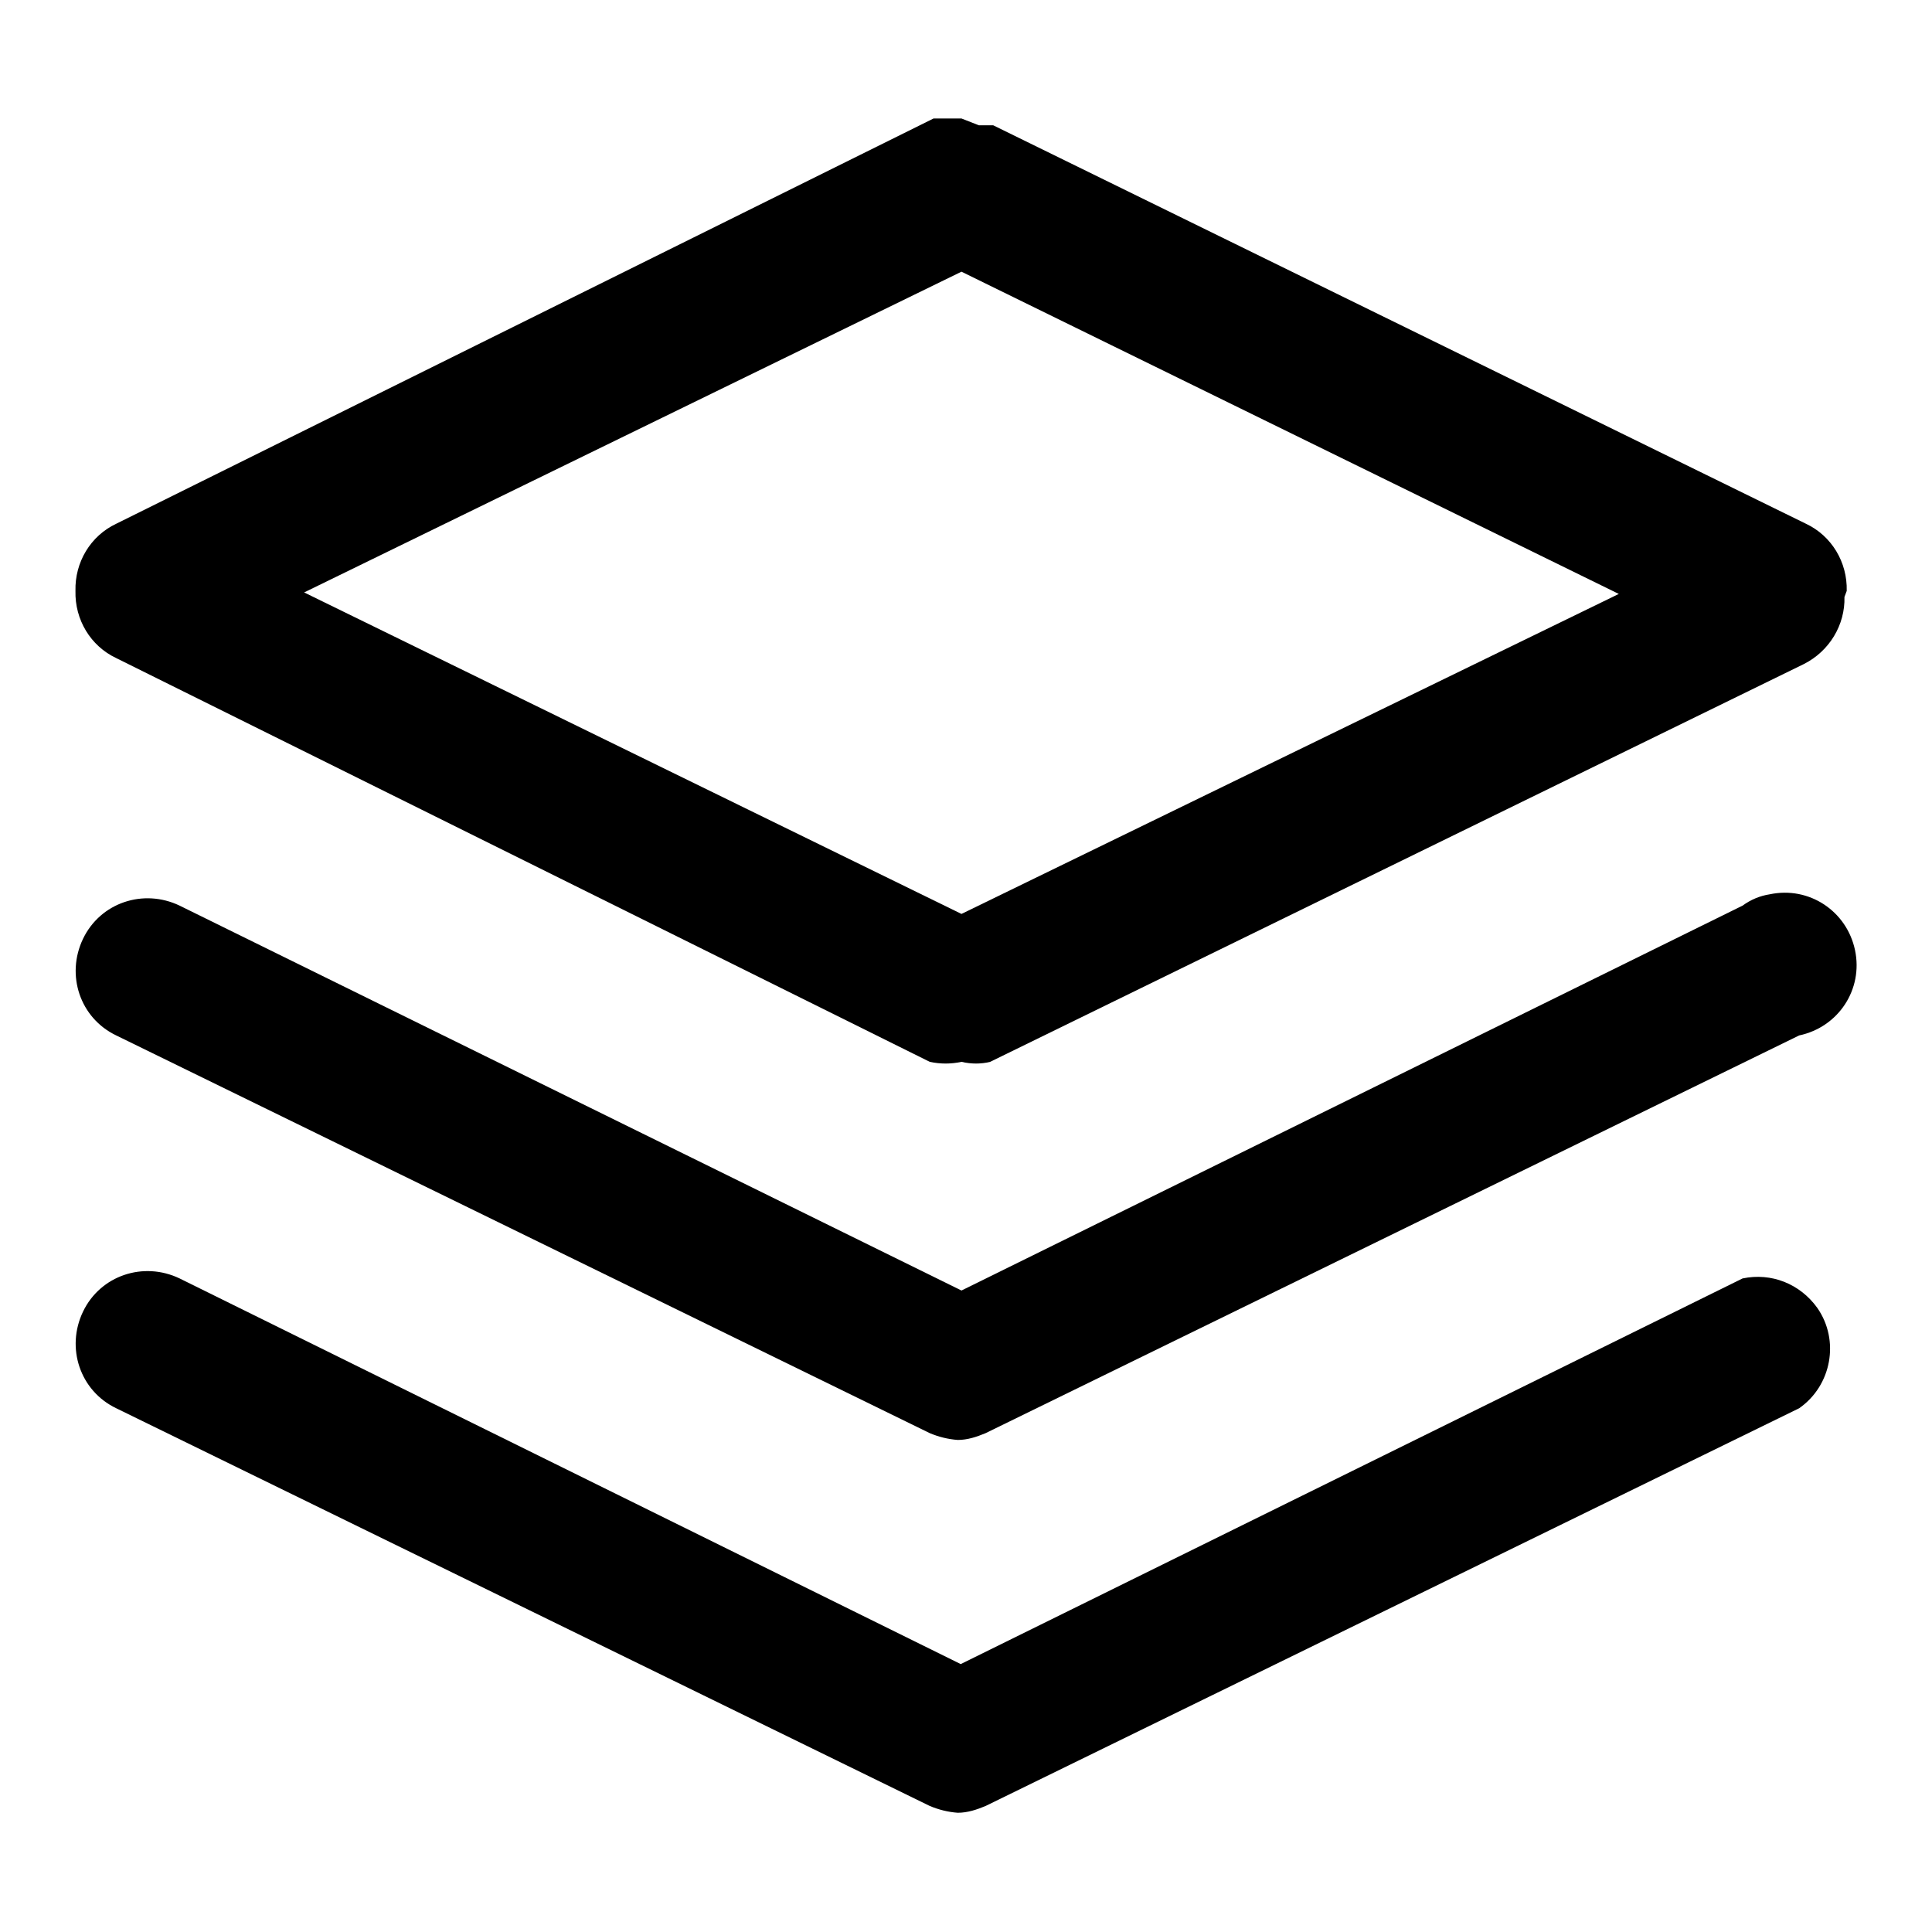
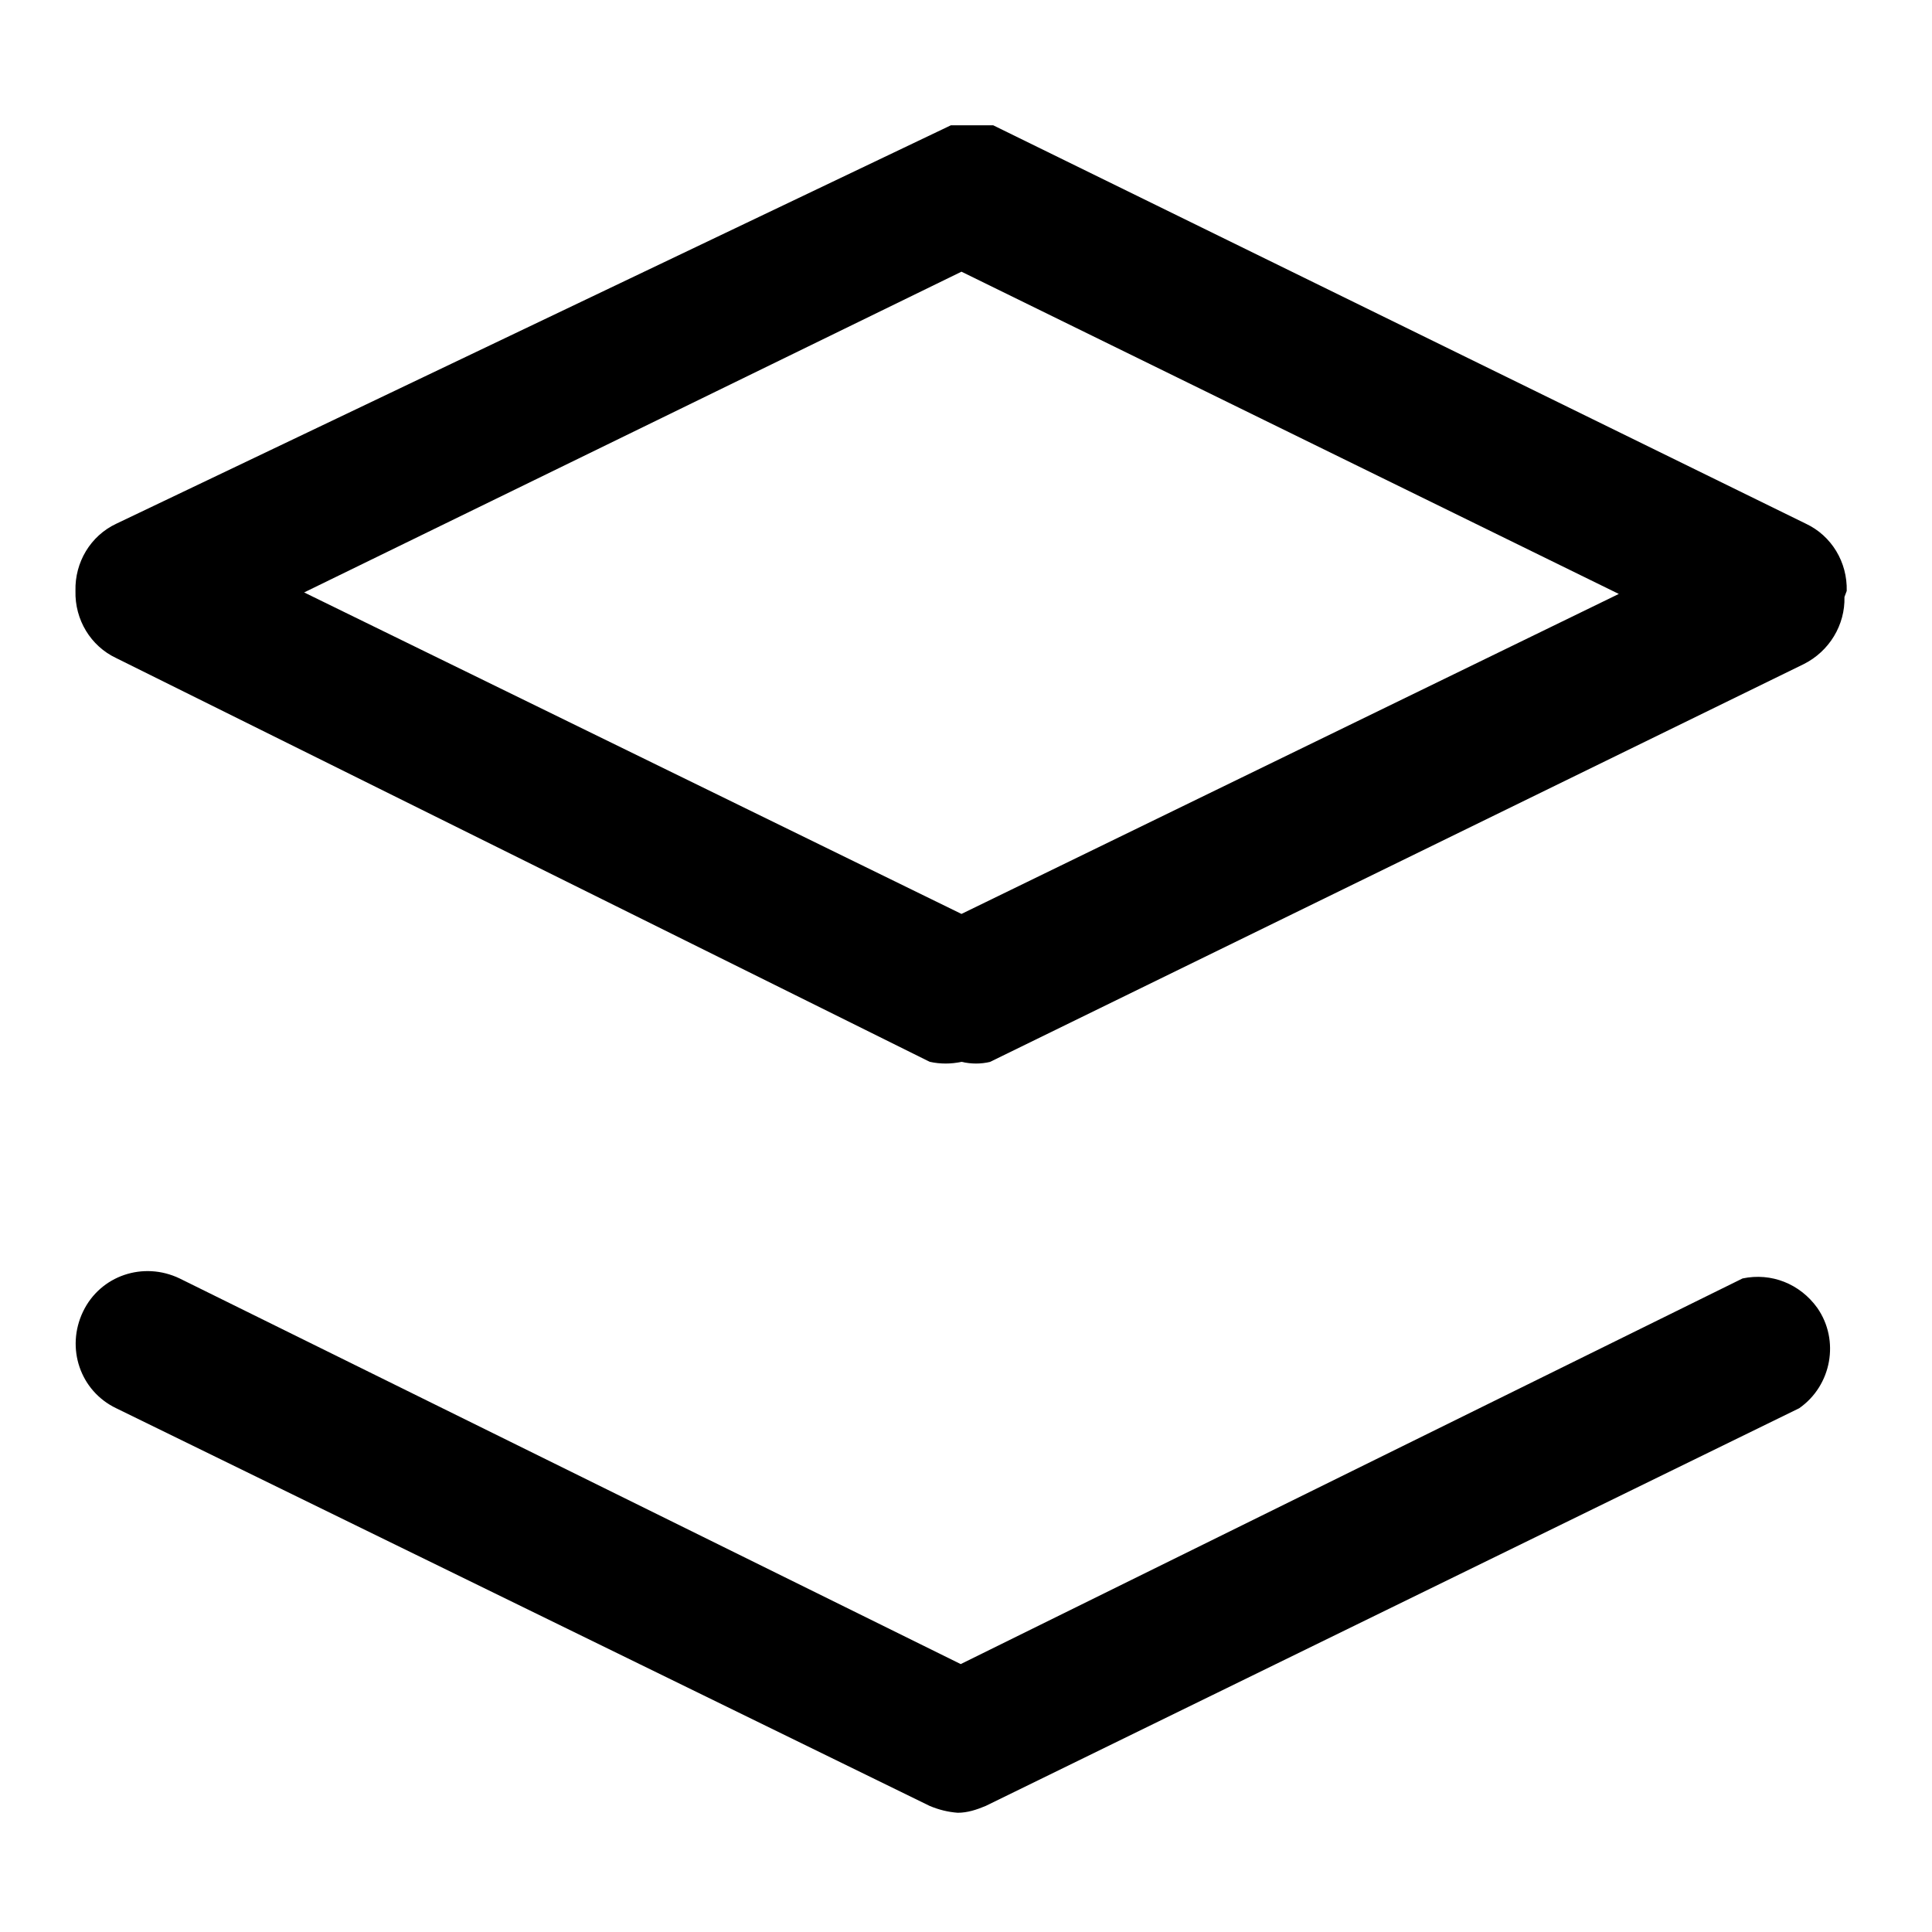
<svg xmlns="http://www.w3.org/2000/svg" version="1.1" x="0px" y="0px" viewBox="0 0 256 256" enable-background="new 0 0 256 256" xml:space="preserve">
  <g>
    <path fill="#000000" d="M230.9,169.4l-103.6,51.1L23.8,169.4c-4.8-2.3-10.5-0.4-12.8,4.4c-2.3,4.8-0.4,10.5,4.4,12.8l0,0 l107.8,52.7c1.2,0.5,2.4,0.8,3.7,0.9c1.3,0,2.5-0.4,3.7-0.9l107.8-52.7c4.3-3,5.4-9,2.4-13.3C238.5,170.1,234.7,168.6,230.9,169.4z " />
-     <path fill="#000000" d="M230.9,120L127.4,171L23.8,120c-4.8-2.3-10.5-0.4-12.8,4.4c-2.3,4.8-0.4,10.5,4.4,12.8l0,0l107.8,52.7 c1.2,0.5,2.4,0.8,3.7,0.9c1.3,0,2.5-0.4,3.7-0.9l107.8-52.7c5.2-1.1,8.5-6.1,7.4-11.3c-1.1-5.2-6.1-8.5-11.3-7.4 C233.2,118.7,232,119.2,230.9,120z" />
-     <path fill="#000000" d="M244.7,78.3c0.1-3.8-2-7.3-5.4-8.9L131.6,16.6h-1.9l-2.3-0.9h-3.7L15.4,69.4C12,71,9.9,74.5,10,78.3 c-0.1,3.8,2,7.3,5.4,8.9l107.8,53.5c1.4,0.3,2.8,0.3,4.2,0c1.3,0.3,2.6,0.3,3.8,0L239,88c3.4-1.7,5.5-5.2,5.4-8.9L244.7,78.3z  M127.4,121.1L40.3,78.5l87.1-42.5l87.1,42.7L127.4,121.1z" />
+     <path fill="#000000" d="M244.7,78.3c0.1-3.8-2-7.3-5.4-8.9L131.6,16.6h-1.9h-3.7L15.4,69.4C12,71,9.9,74.5,10,78.3 c-0.1,3.8,2,7.3,5.4,8.9l107.8,53.5c1.4,0.3,2.8,0.3,4.2,0c1.3,0.3,2.6,0.3,3.8,0L239,88c3.4-1.7,5.5-5.2,5.4-8.9L244.7,78.3z  M127.4,121.1L40.3,78.5l87.1-42.5l87.1,42.7L127.4,121.1z" />
  </g>
</svg>